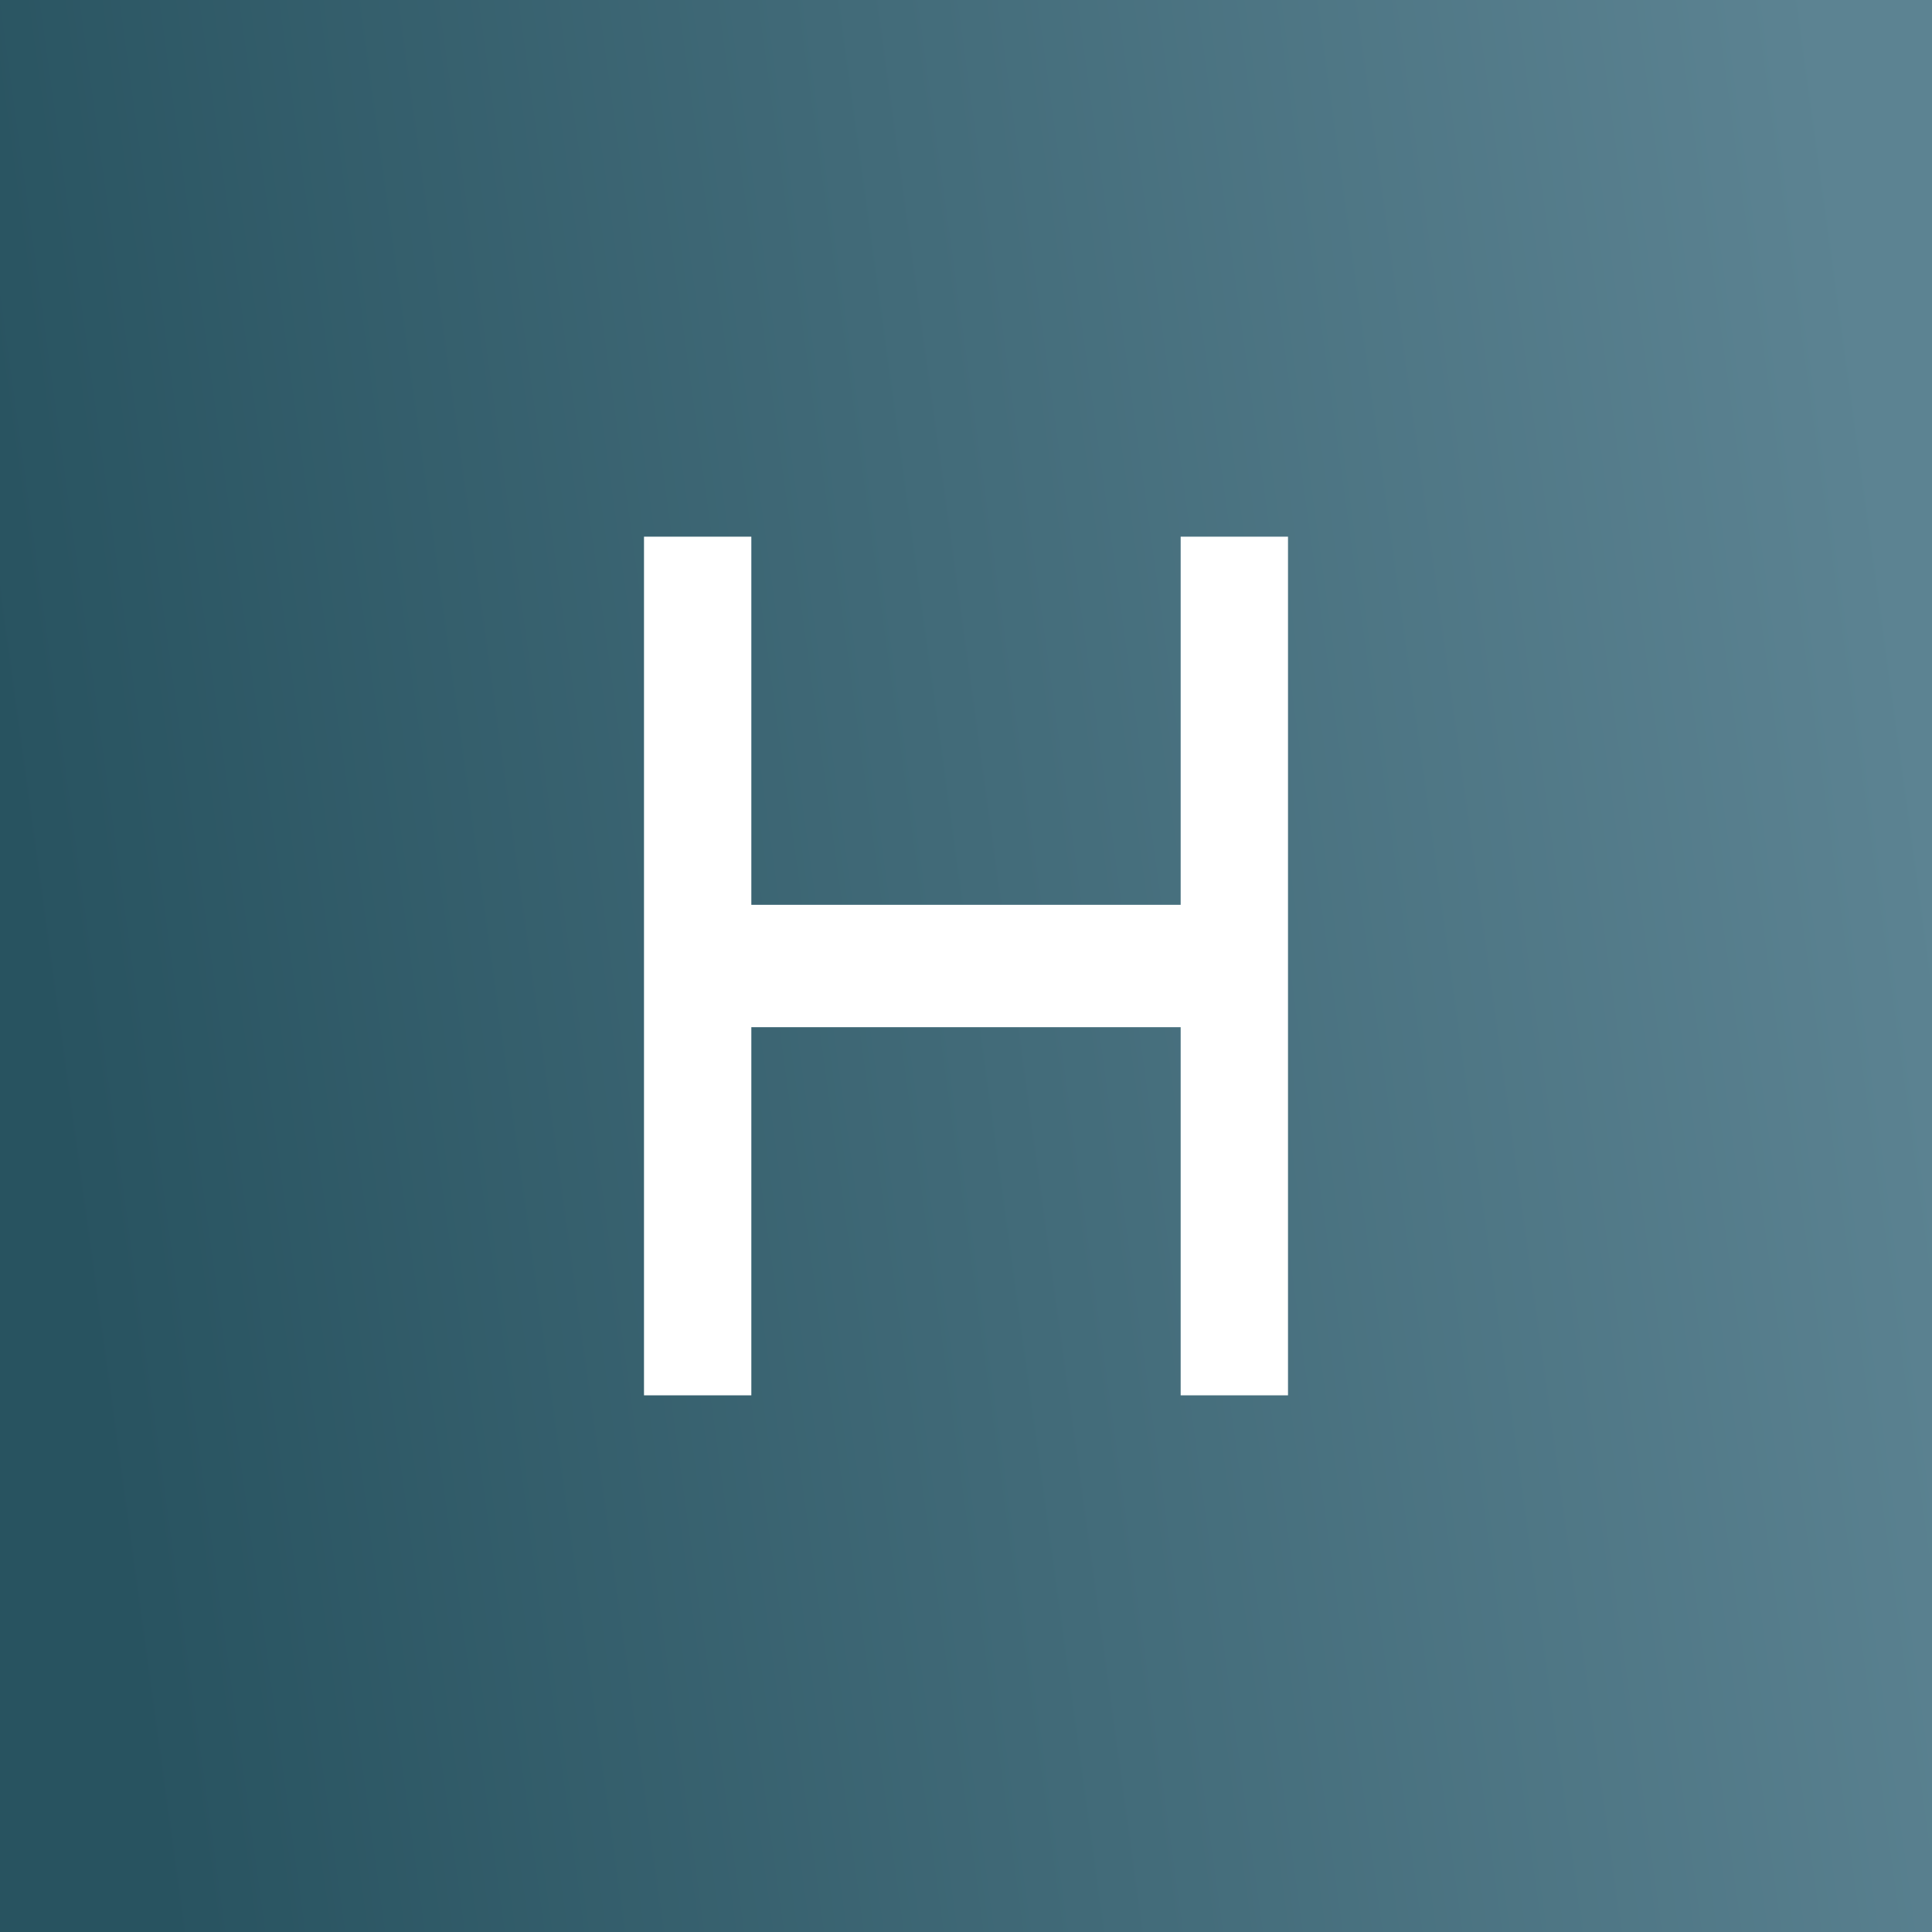
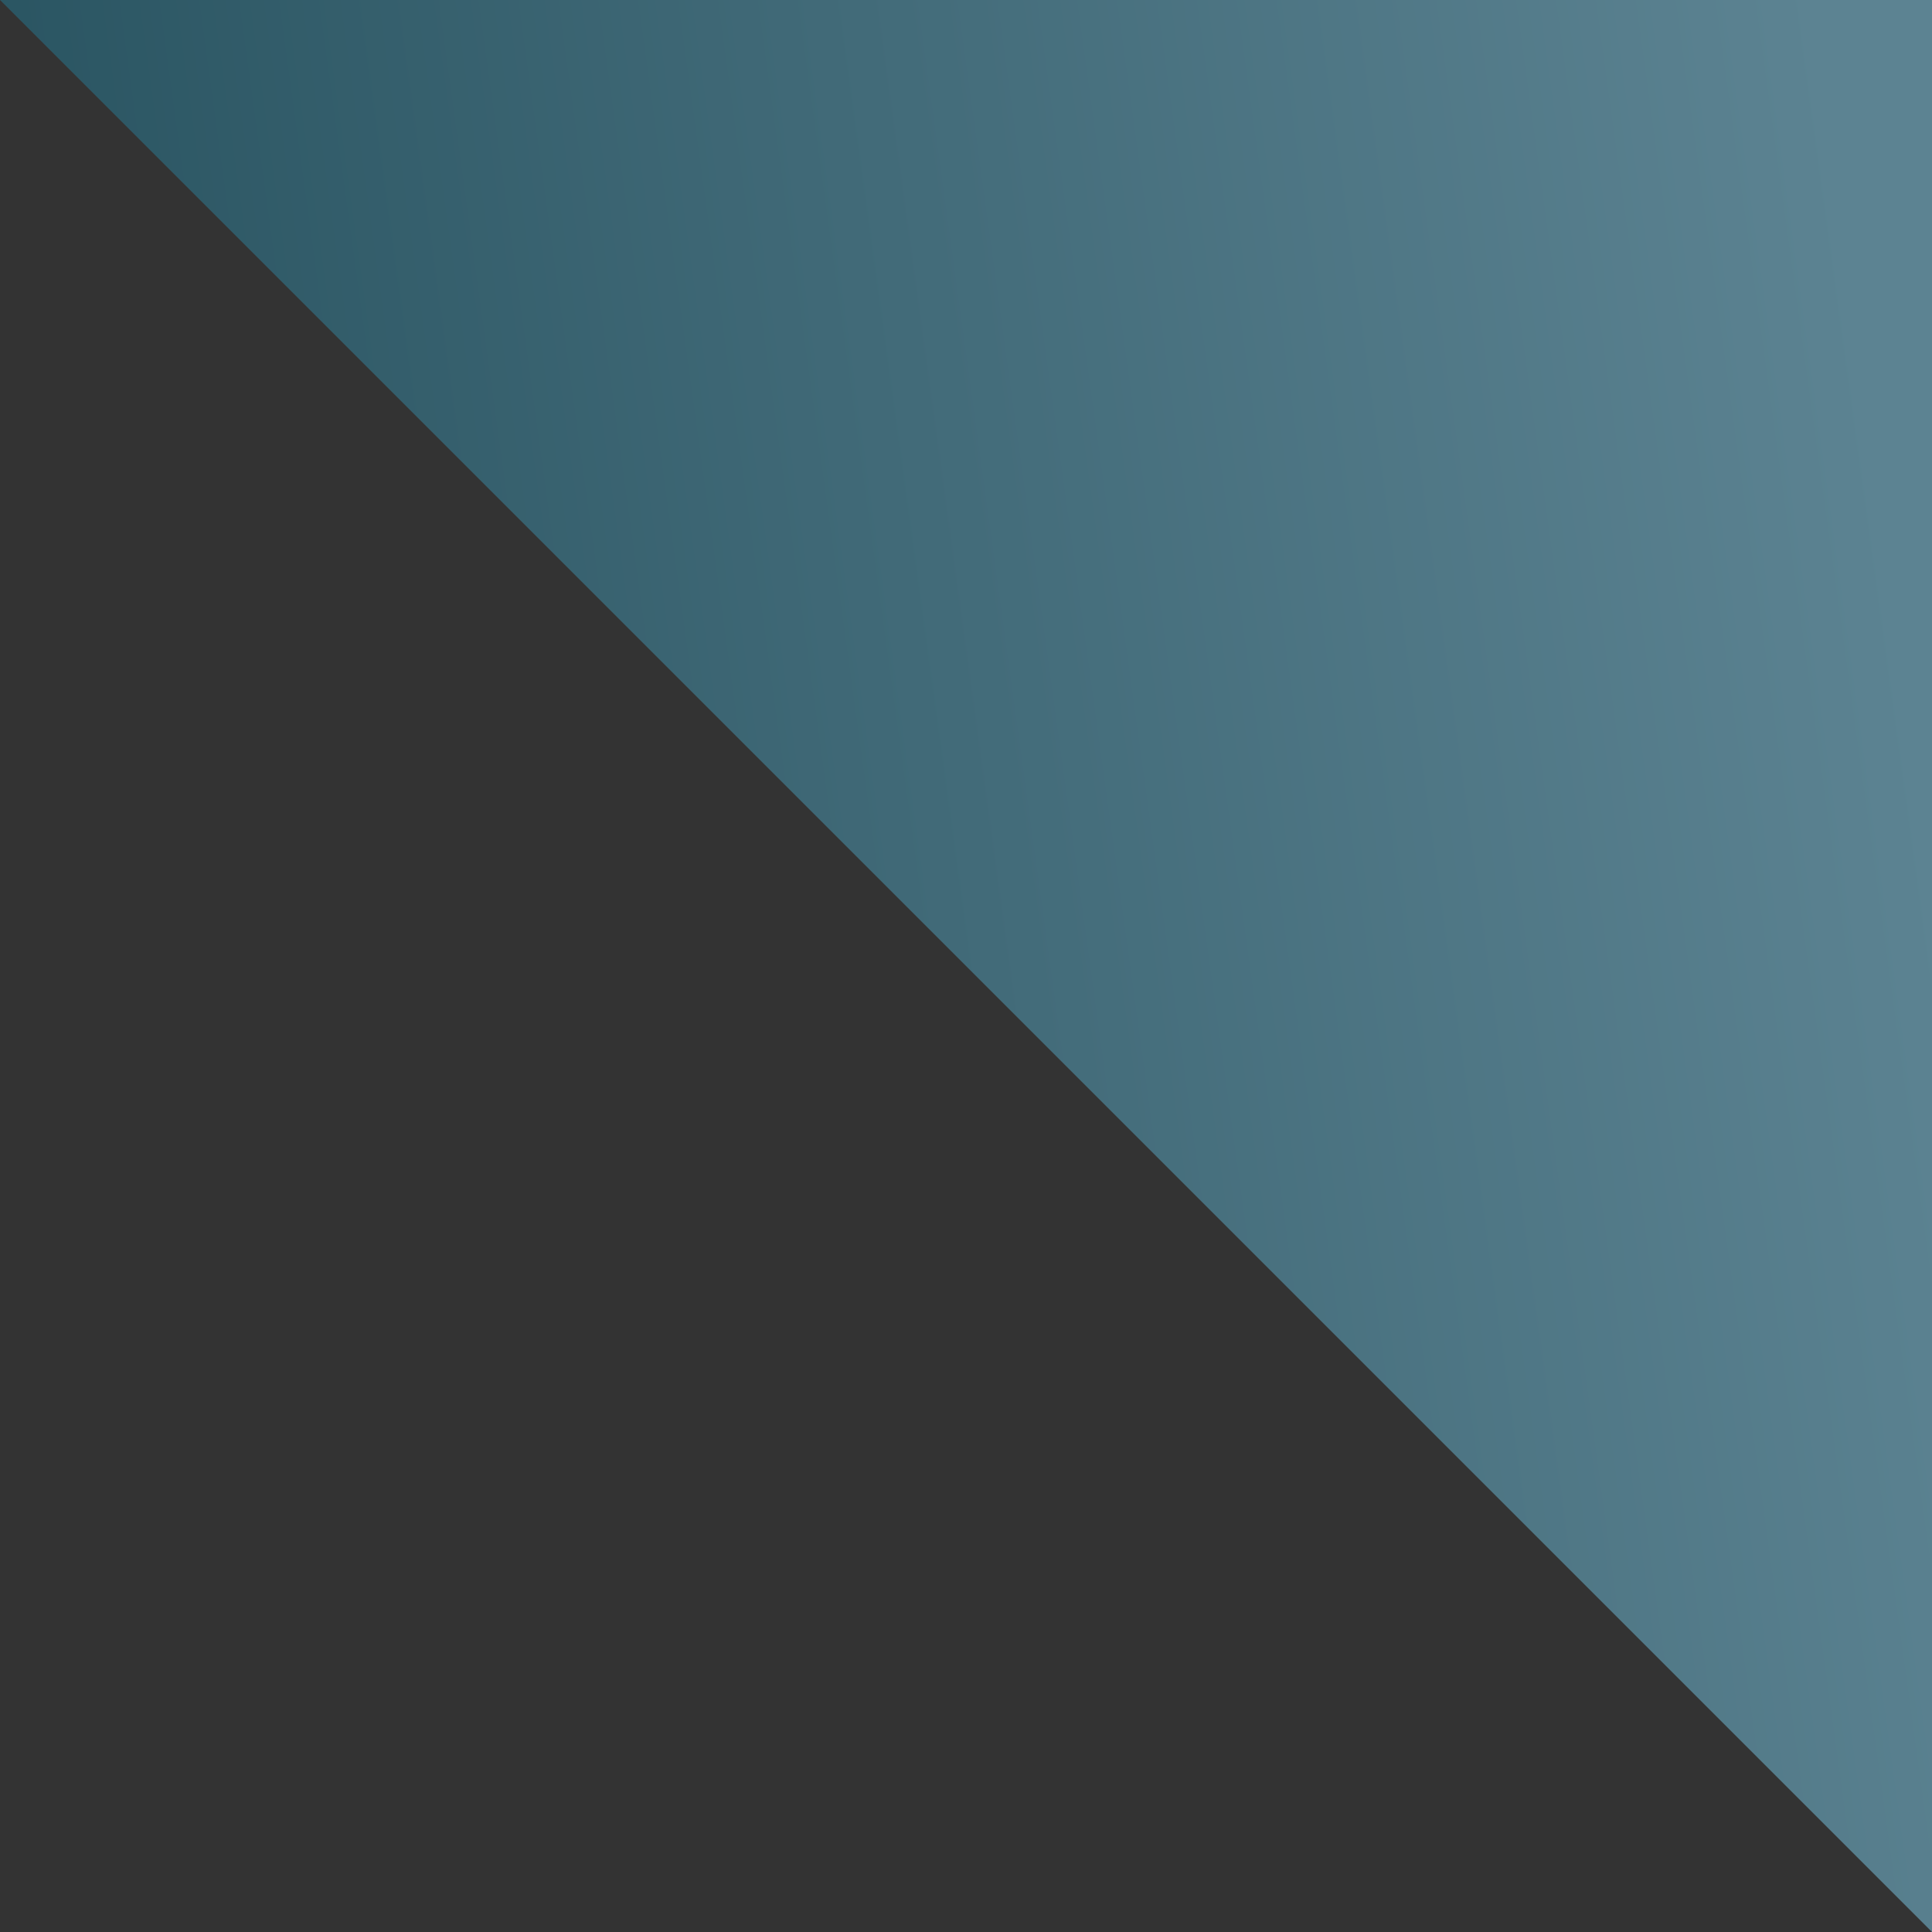
<svg xmlns="http://www.w3.org/2000/svg" width="18" height="18" viewBox="0 0 18 18">
  <rect x="0" y="0" width="18" height="18" fill="#333333" stroke="none" />
-   <path fill="url(#a)" d="M0 0h18v18H0z" />
-   <path d="M6 13V5h1v3.43h4V5h1v8h-1V9.57H7V13H6Z" fill="#fff" />
+   <path fill="url(#a)" d="M0 0h18v18z" />
  <defs>
    <linearGradient id="a" x1="18" y1="7.88" x2=".48" y2="10.29" gradientUnits="userSpaceOnUse">
      <stop stop-color="#5C8392" />
      <stop offset="1" stop-color="#285360" />
    </linearGradient>
  </defs>
</svg>